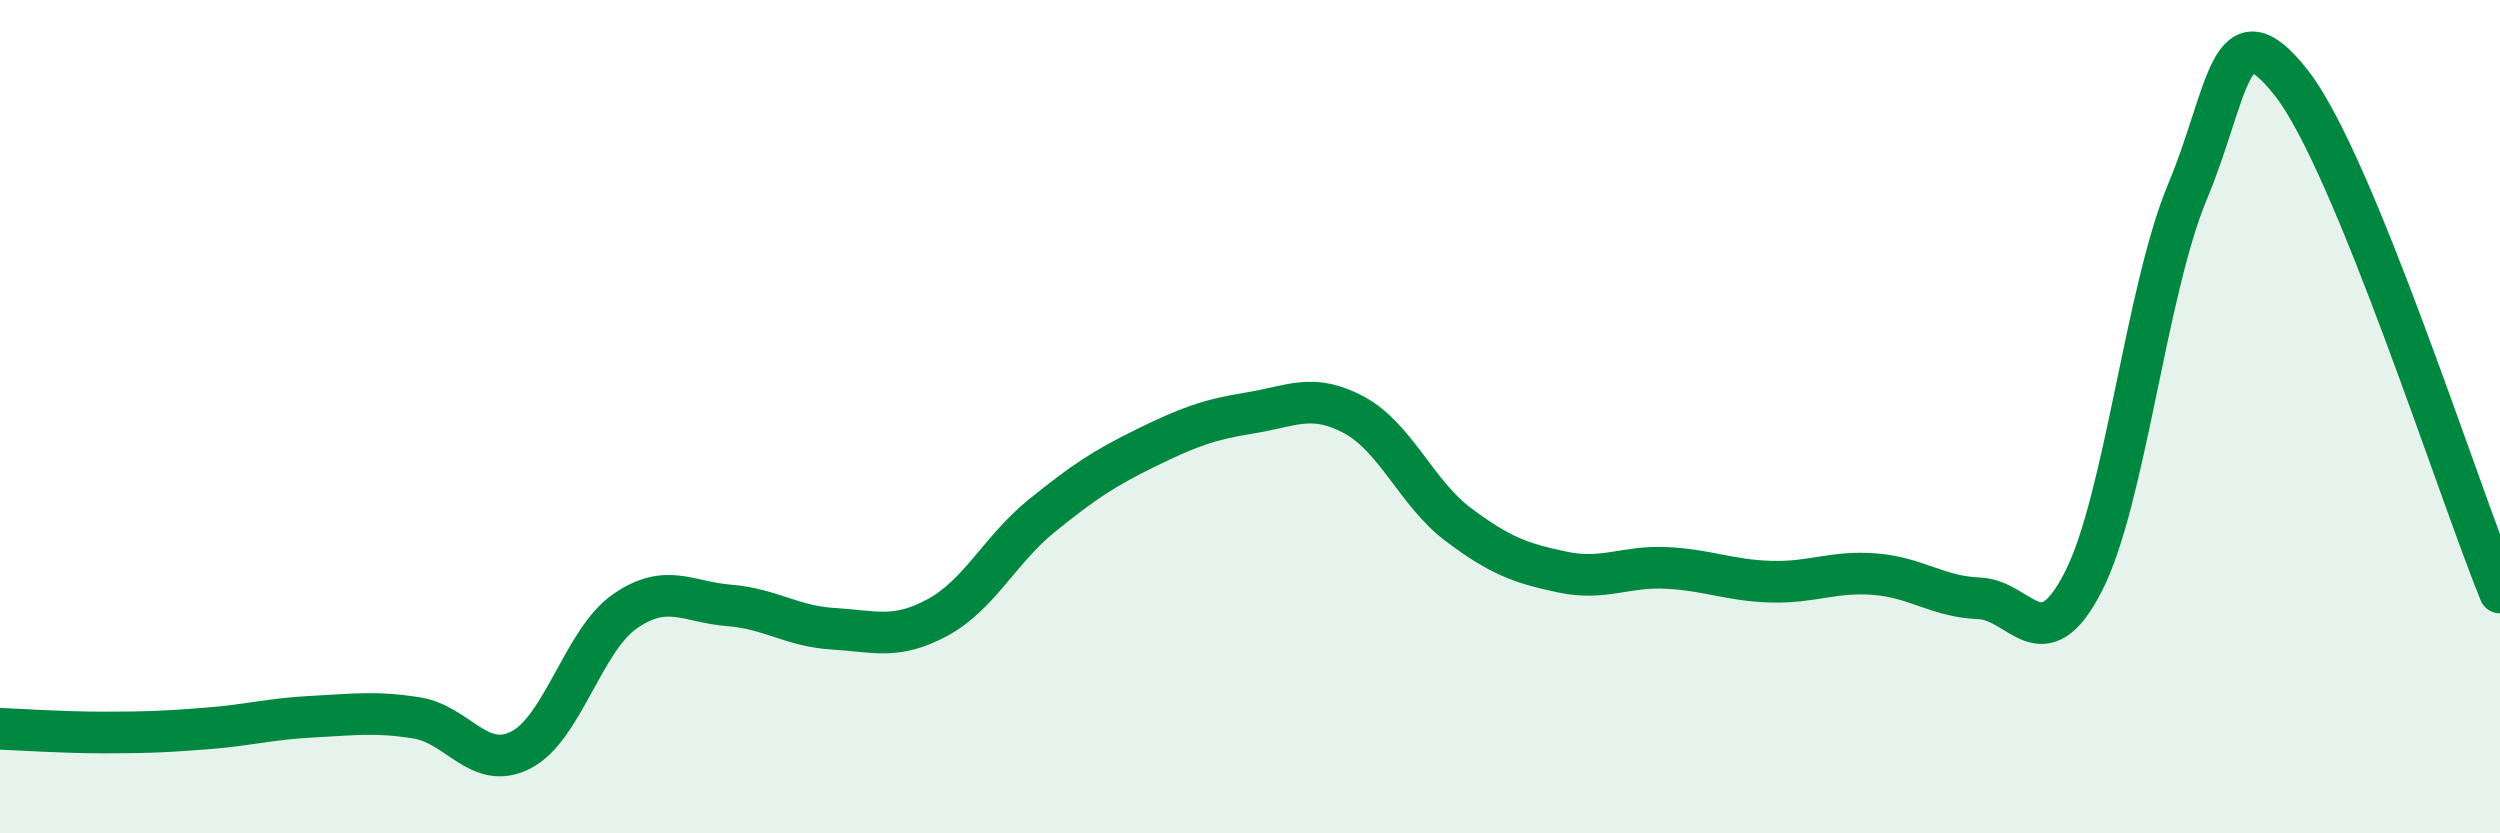
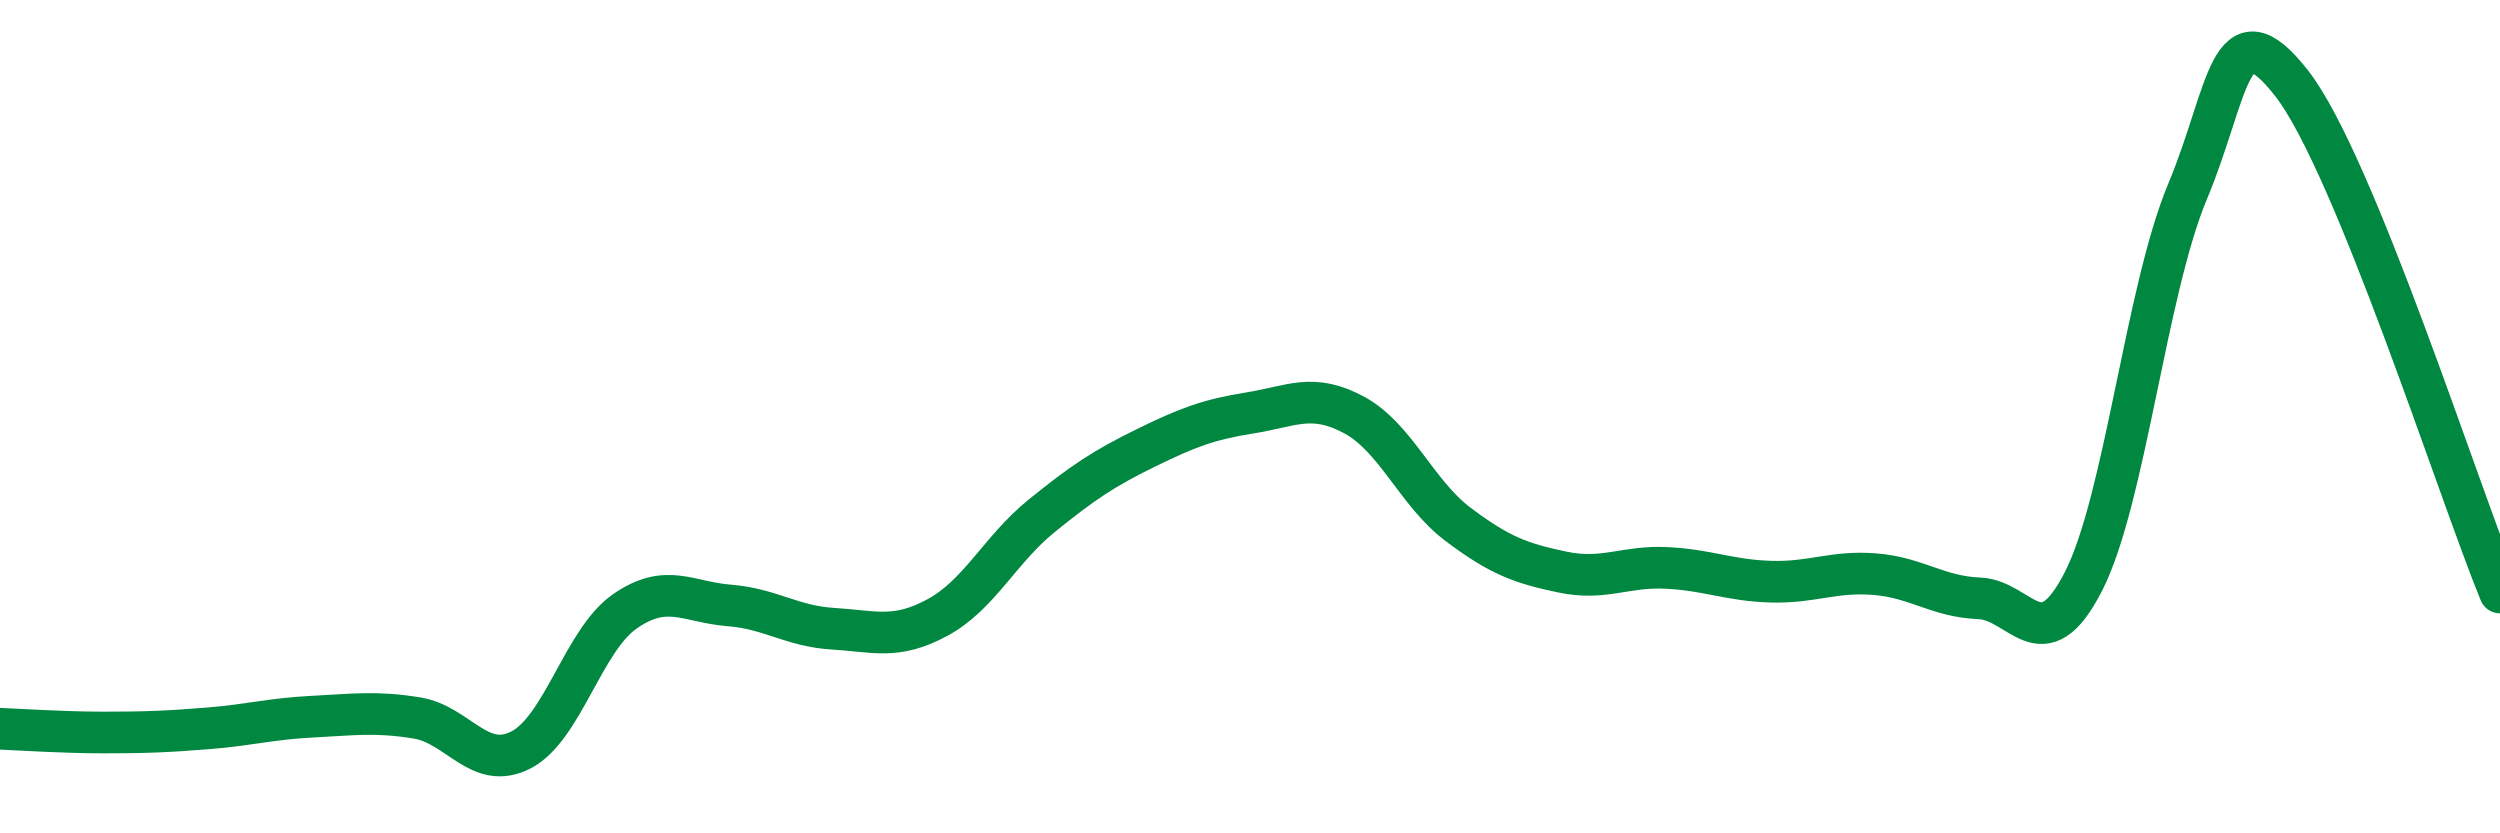
<svg xmlns="http://www.w3.org/2000/svg" width="60" height="20" viewBox="0 0 60 20">
-   <path d="M 0,17.49 C 0.5,17.51 1.5,17.58 2.5,17.58 C 3.5,17.58 4,17.56 5,17.48 C 6,17.4 6.5,17.25 7.5,17.2 C 8.5,17.15 9,17.07 10,17.23 C 11,17.39 11.5,18.51 12.5,18 C 13.5,17.49 14,15.36 15,14.67 C 16,13.98 16.5,14.45 17.5,14.53 C 18.5,14.61 19,15.03 20,15.09 C 21,15.15 21.5,15.36 22.5,14.82 C 23.5,14.28 24,13.19 25,12.38 C 26,11.57 26.5,11.24 27.5,10.75 C 28.5,10.26 29,10.07 30,9.91 C 31,9.75 31.5,9.42 32.5,9.96 C 33.5,10.5 34,11.84 35,12.59 C 36,13.34 36.5,13.52 37.5,13.73 C 38.5,13.94 39,13.58 40,13.63 C 41,13.68 41.5,13.93 42.5,13.96 C 43.5,13.99 44,13.7 45,13.78 C 46,13.86 46.5,14.32 47.5,14.36 C 48.5,14.4 49,15.91 50,13.96 C 51,12.01 51.5,6.99 52.5,4.6 C 53.5,2.21 53.5,0.08 55,2 C 56.5,3.92 59,11.78 60,14.22L60 20L0 20Z" fill="#008740" opacity="0.1" stroke-linecap="round" stroke-linejoin="round" />
  <path d="M 0,17.49 C 0.5,17.51 1.5,17.58 2.5,17.58 C 3.5,17.58 4,17.56 5,17.48 C 6,17.4 6.5,17.25 7.5,17.2 C 8.5,17.15 9,17.07 10,17.23 C 11,17.39 11.5,18.51 12.5,18 C 13.5,17.49 14,15.36 15,14.67 C 16,13.98 16.5,14.45 17.5,14.53 C 18.5,14.61 19,15.03 20,15.09 C 21,15.15 21.5,15.36 22.5,14.82 C 23.5,14.28 24,13.19 25,12.38 C 26,11.57 26.5,11.24 27.5,10.75 C 28.5,10.26 29,10.07 30,9.91 C 31,9.75 31.5,9.42 32.5,9.96 C 33.5,10.5 34,11.84 35,12.59 C 36,13.34 36.5,13.52 37.5,13.73 C 38.5,13.94 39,13.58 40,13.63 C 41,13.68 41.5,13.93 42.5,13.96 C 43.5,13.99 44,13.7 45,13.78 C 46,13.86 46.5,14.32 47.5,14.36 C 48.5,14.4 49,15.91 50,13.96 C 51,12.01 51.5,6.99 52.5,4.6 C 53.5,2.21 53.5,0.08 55,2 C 56.5,3.92 59,11.78 60,14.22" stroke="#008740" stroke-width="1" fill="none" stroke-linecap="round" stroke-linejoin="round" />
</svg>